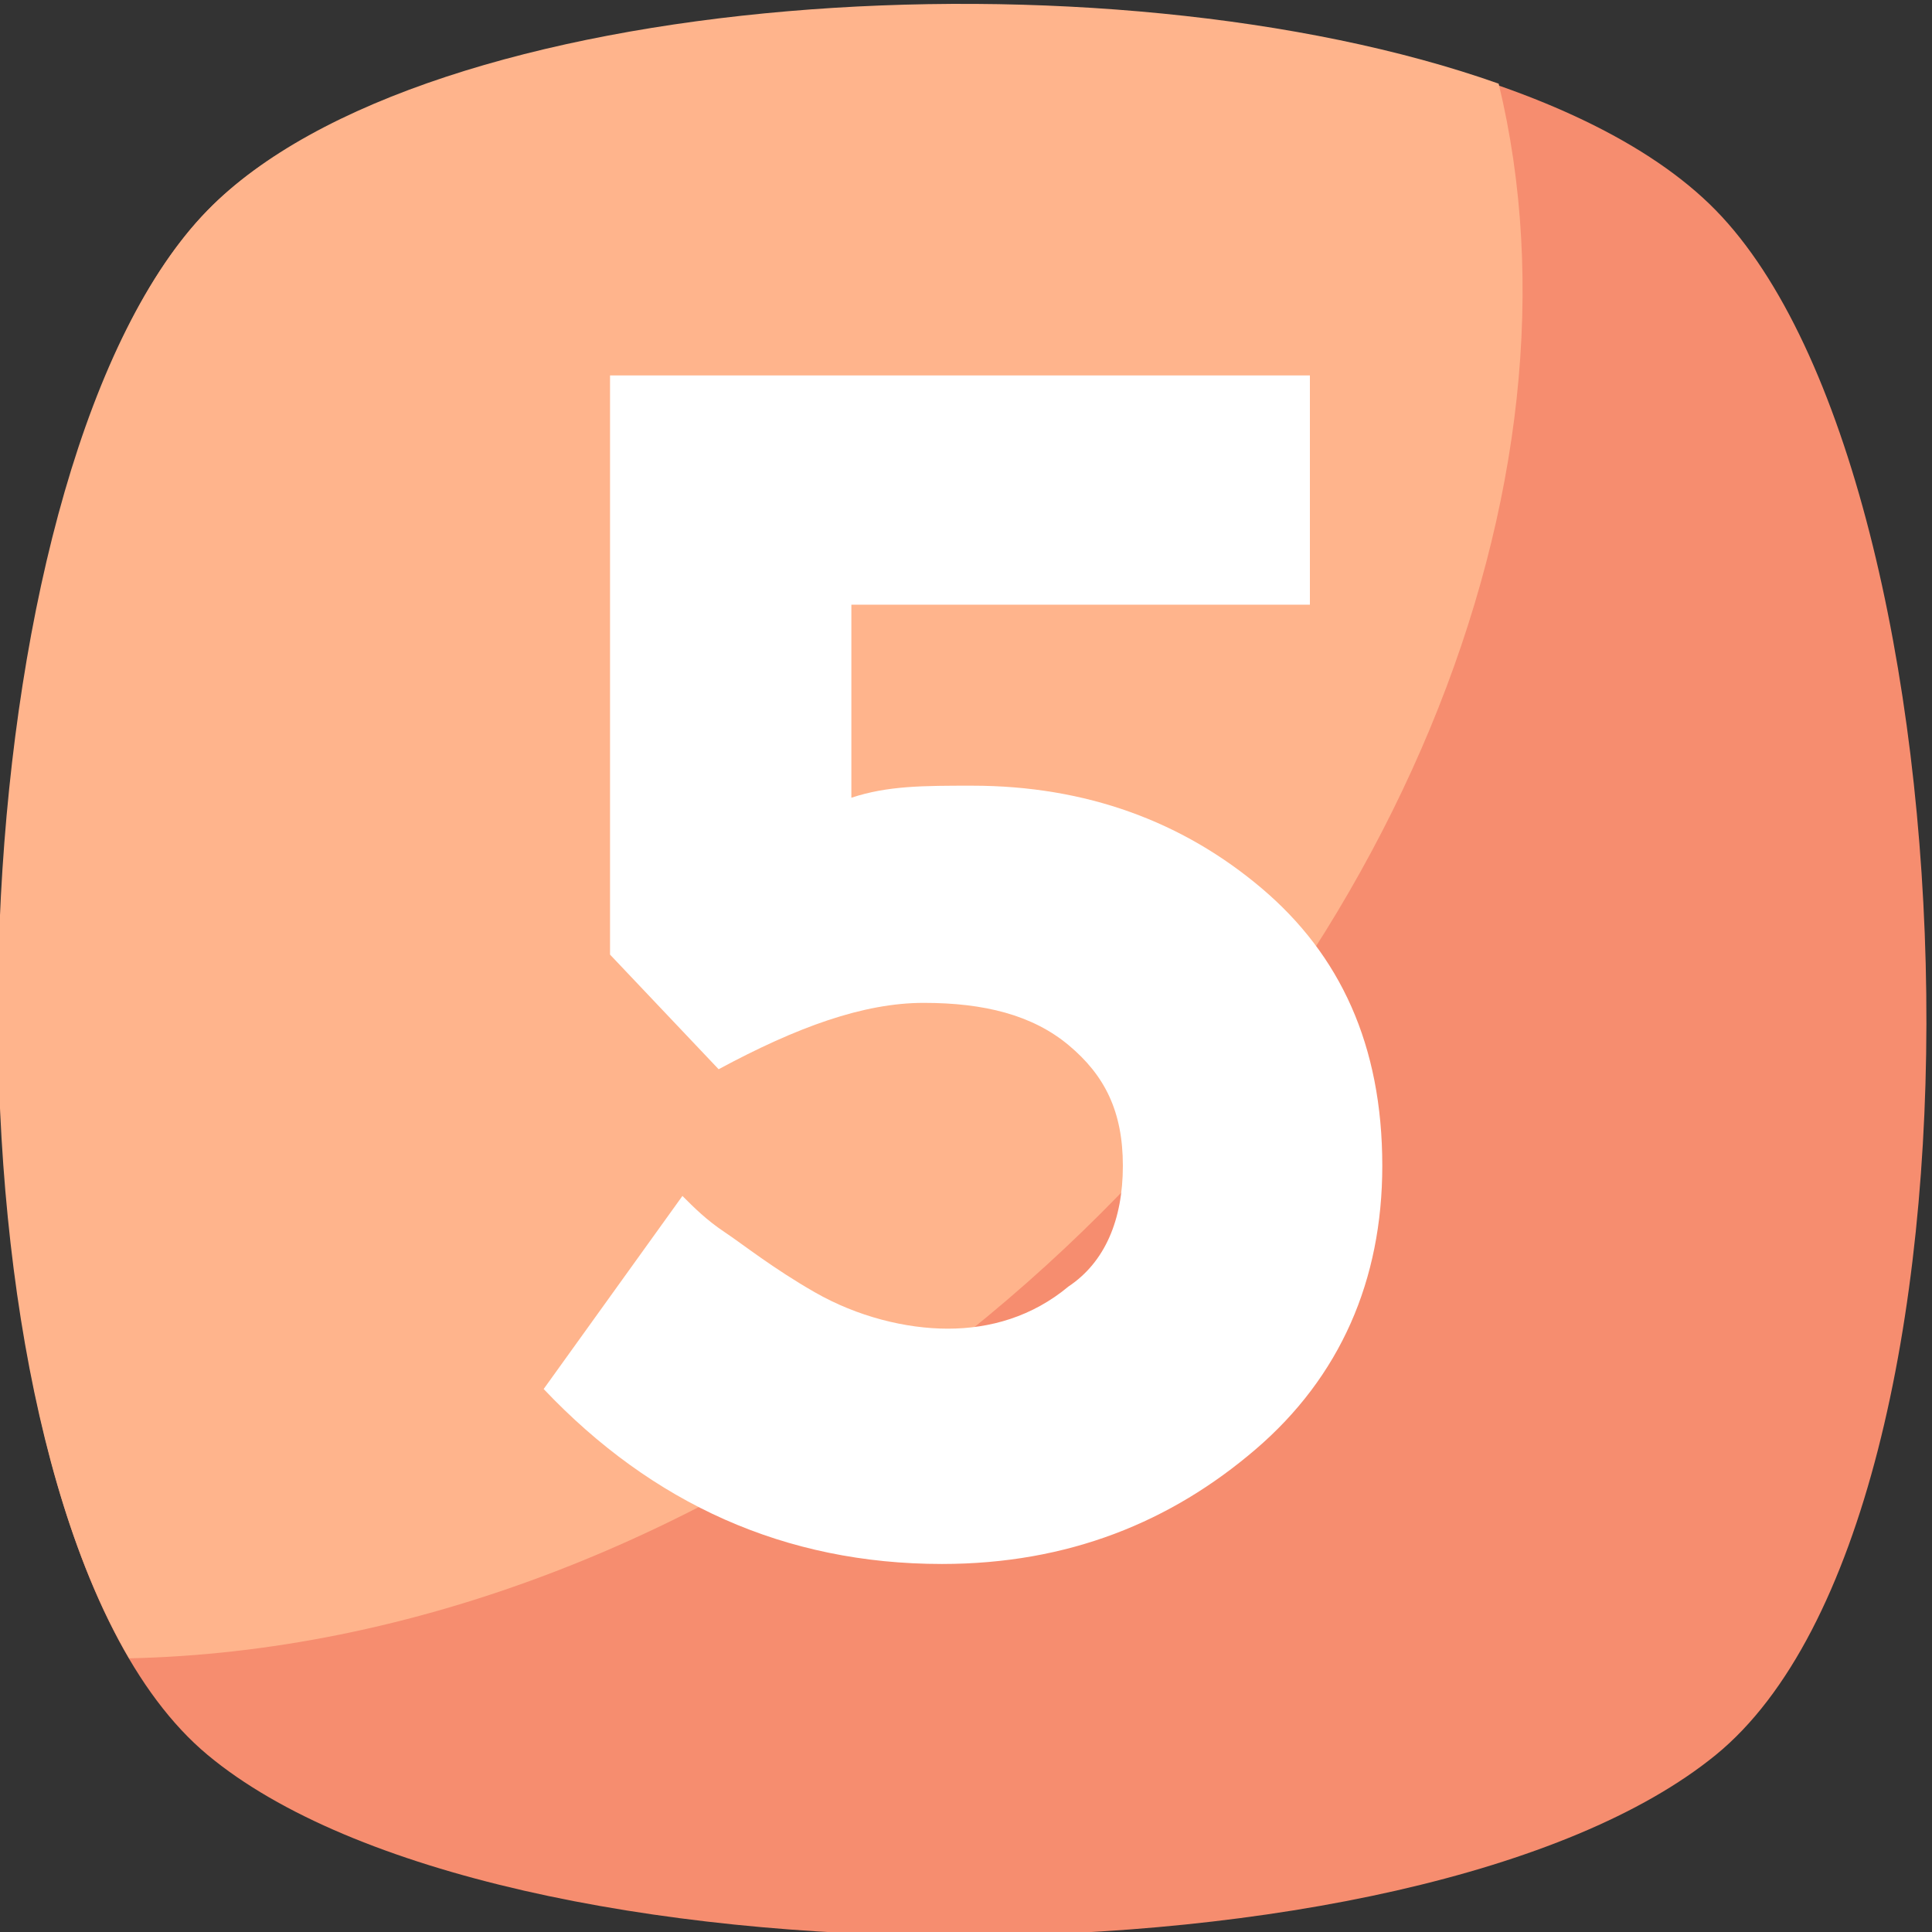
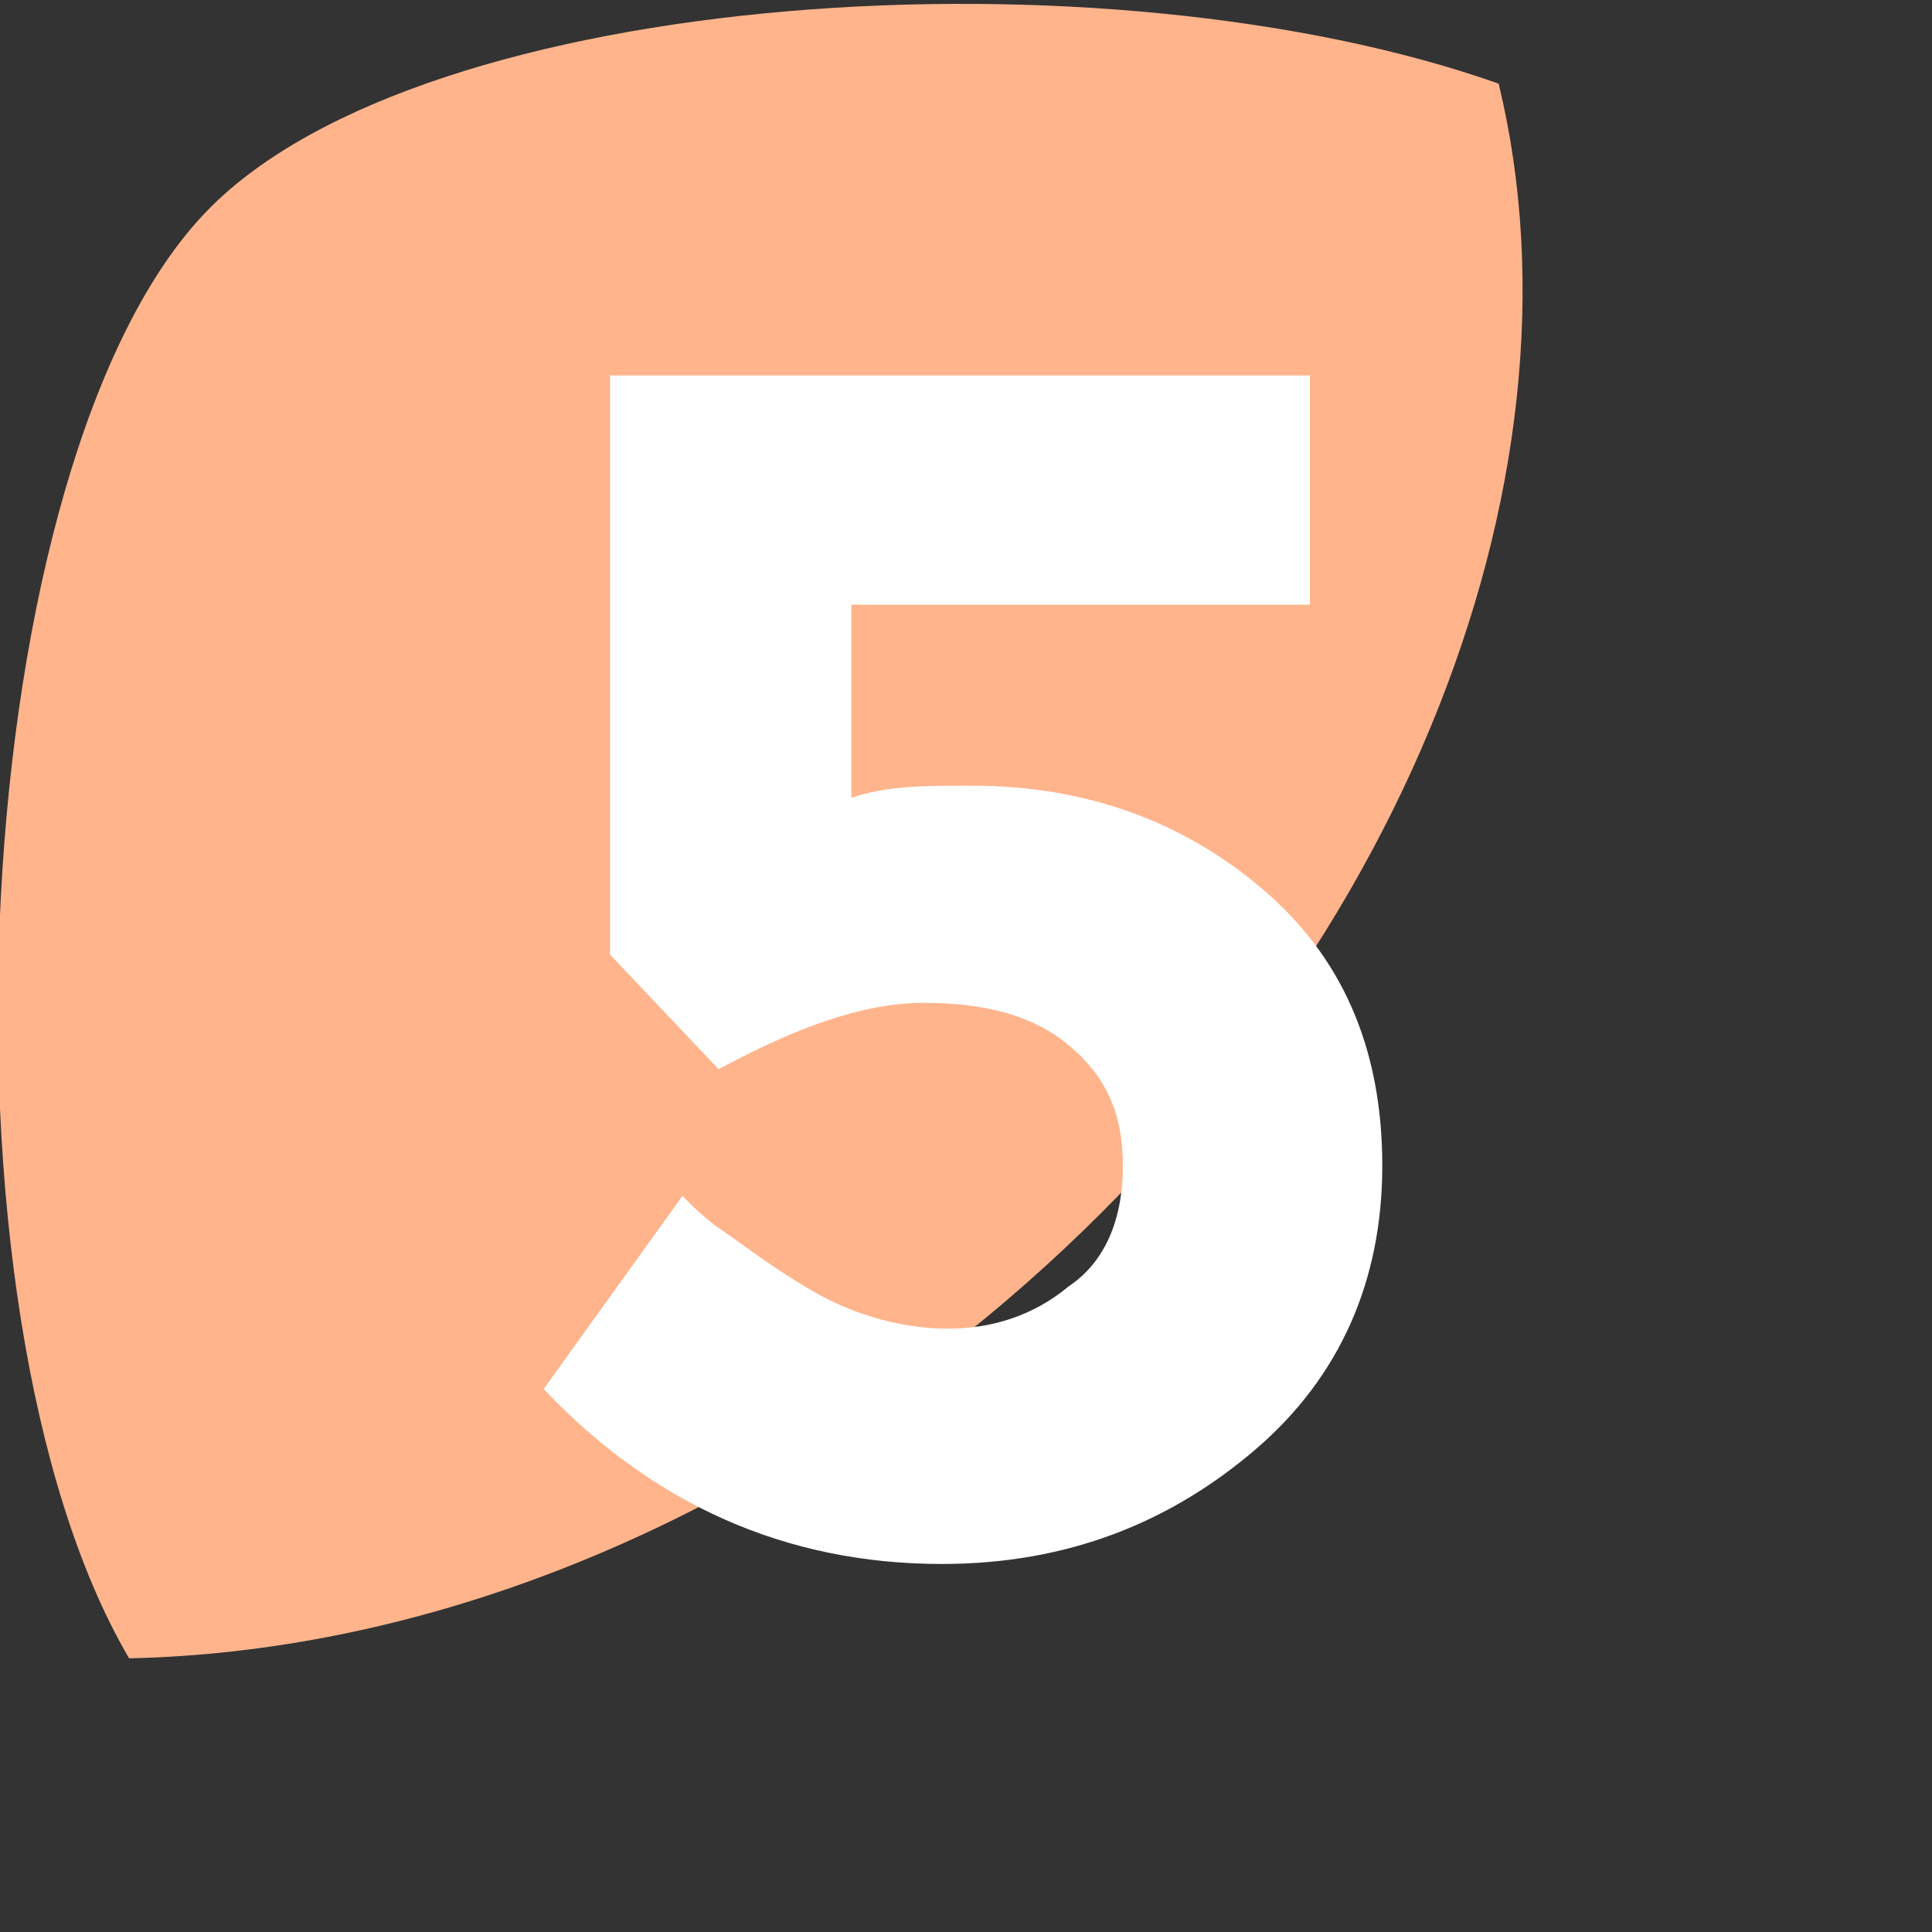
<svg xmlns="http://www.w3.org/2000/svg" version="1.1" id="Capa_1" x="0px" y="0px" width="500px" height="500px" viewBox="0 0 500 500" enable-background="new 0 0 500 500" xml:space="preserve">
  <rect x="0" y="0" width="500" height="500" fill="#333333" stroke="none" />
-   <path fill="#F68D6F" d="M444.062,454.157c-76.509,62.457-315.403,62.457-390.351,0c-74.948-62.456-68.702-329.456,0-399.719  c68.701-70.263,321.648-70.263,390.351,0S520.571,391.703,444.062,454.157z" />
  <path fill="#FFB48C" d="M250.448,344.859c-68.702,54.65-145.211,82.755-217.035,84.316C-19.675,338.614-8.746,118.457,53.711,54.439  c56.21-57.771,232.648-68.702,334.14-32.79C412.833,124.703,361.307,255.859,250.448,344.859z" />
  <path fill="#FFFFFF" d="M338.999,97.159v59.333H220.333v49.965c9.368-3.122,18.737-3.122,31.228-3.122  c29.666,0,54.648,9.368,74.947,26.544c20.299,17.176,31.228,40.597,31.228,71.824c0,29.667-10.931,54.649-32.79,73.386  s-48.403,29.666-81.193,29.666c-40.597,0-74.947-15.613-103.053-45.28l35.912-49.965c3.122,3.122,6.246,6.246,10.931,9.368  c4.685,3.123,12.491,9.368,23.421,15.613c10.93,6.246,23.42,9.369,34.351,9.369s21.859-3.123,31.228-10.931  c9.368-6.246,14.053-17.175,14.053-31.228s-4.685-23.421-14.053-31.228c-9.368-7.808-21.859-10.931-37.474-10.931  c-15.613,0-32.789,6.246-53.088,17.176l-28.105-29.667V97.159H338.999z" />
</svg>